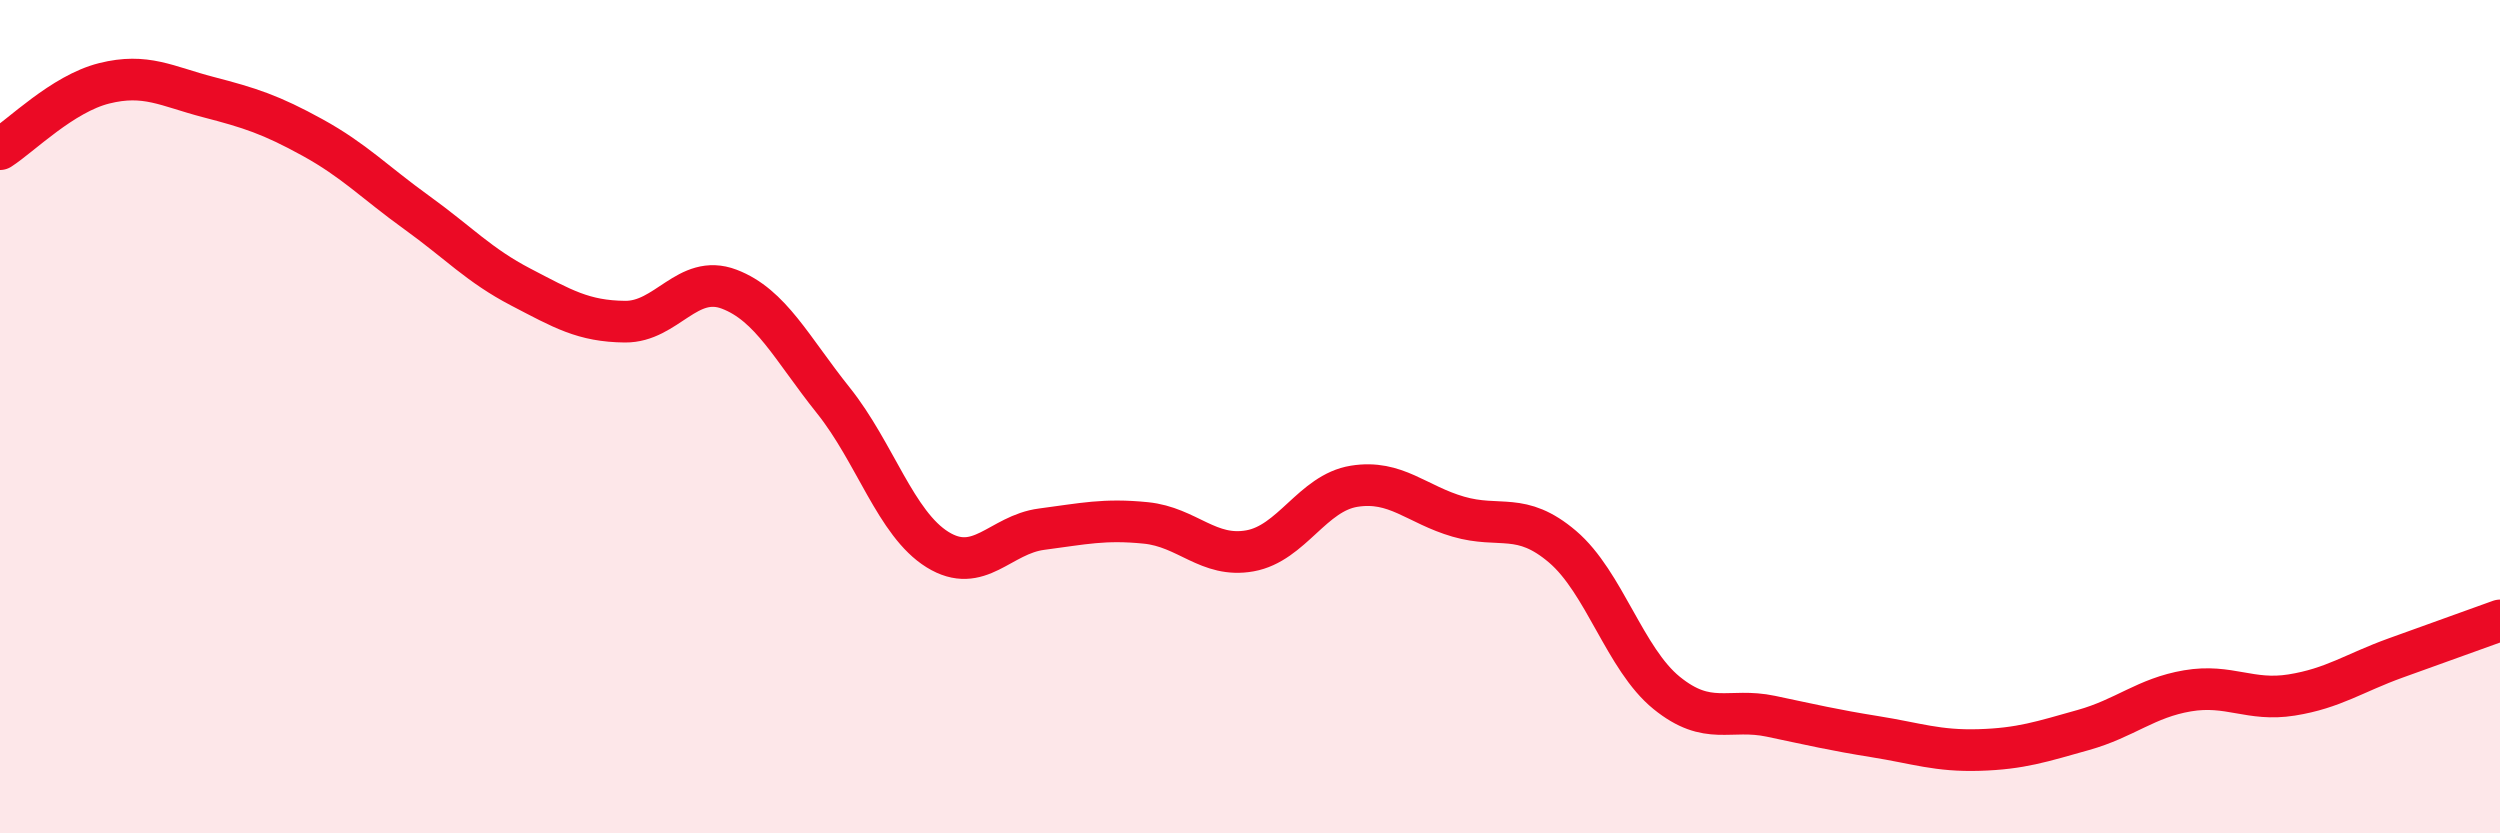
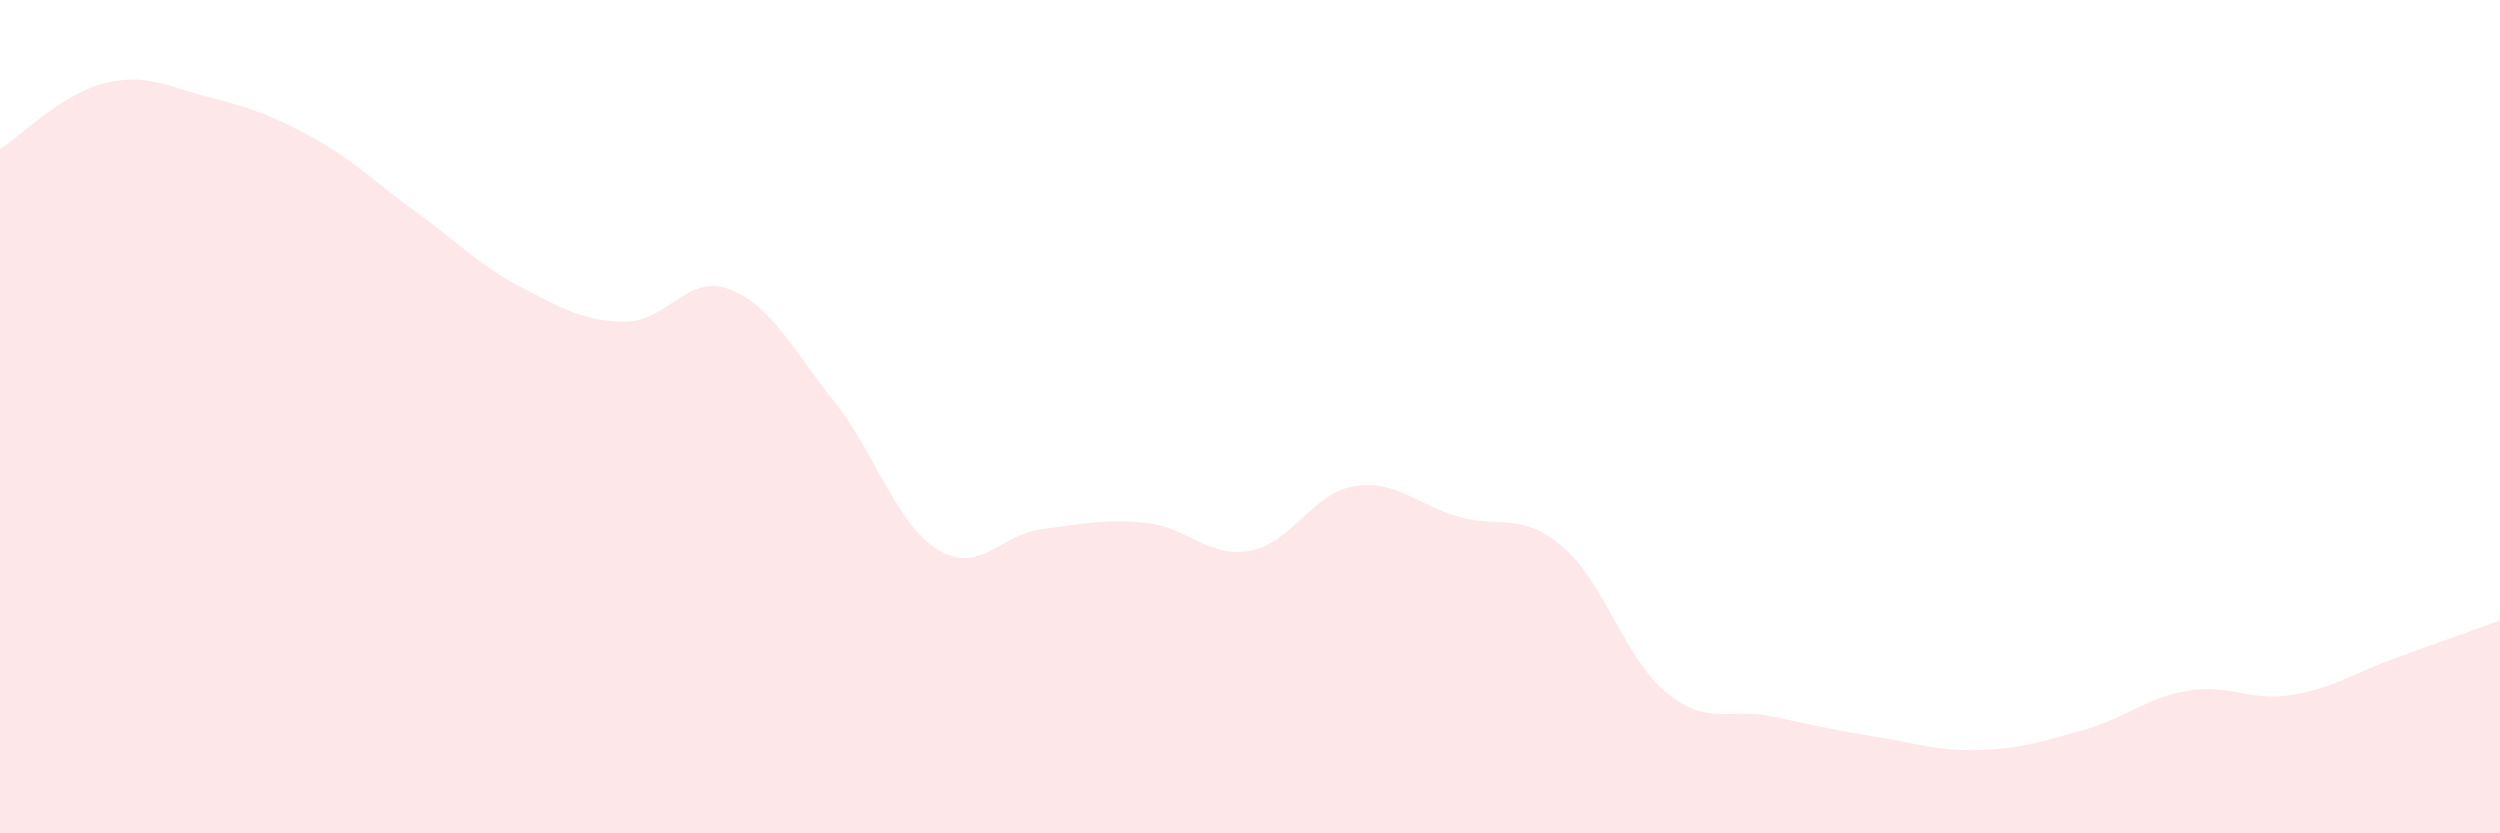
<svg xmlns="http://www.w3.org/2000/svg" width="60" height="20" viewBox="0 0 60 20">
  <path d="M 0,3.58 C 0.5,3.26 1.5,2.25 2.5,2 C 3.5,1.75 4,2.07 5,2.33 C 6,2.59 6.5,2.75 7.5,3.3 C 8.5,3.85 9,4.38 10,5.1 C 11,5.82 11.5,6.37 12.5,6.89 C 13.5,7.41 14,7.71 15,7.72 C 16,7.73 16.5,6.56 17.5,6.94 C 18.5,7.32 19,8.36 20,9.61 C 21,10.86 21.5,12.57 22.5,13.19 C 23.5,13.81 24,12.83 25,12.7 C 26,12.57 26.5,12.45 27.5,12.55 C 28.5,12.65 29,13.4 30,13.22 C 31,13.04 31.5,11.83 32.5,11.67 C 33.5,11.51 34,12.11 35,12.4 C 36,12.69 36.5,12.27 37.5,13.12 C 38.5,13.97 39,15.82 40,16.63 C 41,17.44 41.5,16.98 42.5,17.19 C 43.5,17.4 44,17.52 45,17.68 C 46,17.84 46.5,18.03 47.5,18 C 48.5,17.97 49,17.8 50,17.52 C 51,17.24 51.5,16.75 52.5,16.58 C 53.5,16.41 54,16.84 55,16.68 C 56,16.52 56.5,16.15 57.5,15.79 C 58.5,15.43 59.5,15.07 60,14.89L60 20L0 20Z" fill="#EB0A25" opacity="0.1" stroke-linecap="round" stroke-linejoin="round" />
-   <path d="M 0,3.58 C 0.5,3.26 1.5,2.25 2.5,2 C 3.5,1.75 4,2.07 5,2.33 C 6,2.59 6.5,2.75 7.5,3.3 C 8.5,3.85 9,4.38 10,5.1 C 11,5.82 11.5,6.37 12.5,6.89 C 13.5,7.41 14,7.71 15,7.72 C 16,7.73 16.5,6.56 17.5,6.94 C 18.5,7.32 19,8.36 20,9.61 C 21,10.86 21.5,12.57 22.5,13.19 C 23.5,13.81 24,12.83 25,12.7 C 26,12.57 26.5,12.45 27.5,12.55 C 28.5,12.65 29,13.4 30,13.22 C 31,13.04 31.5,11.83 32.5,11.67 C 33.5,11.51 34,12.11 35,12.4 C 36,12.69 36.5,12.27 37.5,13.12 C 38.5,13.97 39,15.82 40,16.63 C 41,17.44 41.5,16.98 42.5,17.19 C 43.5,17.4 44,17.52 45,17.68 C 46,17.84 46.5,18.03 47.5,18 C 48.5,17.97 49,17.8 50,17.52 C 51,17.24 51.5,16.75 52.5,16.58 C 53.5,16.41 54,16.84 55,16.68 C 56,16.52 56.5,16.15 57.5,15.79 C 58.5,15.43 59.5,15.07 60,14.89" stroke="#EB0A25" stroke-width="1" fill="none" stroke-linecap="round" stroke-linejoin="round" />
</svg>